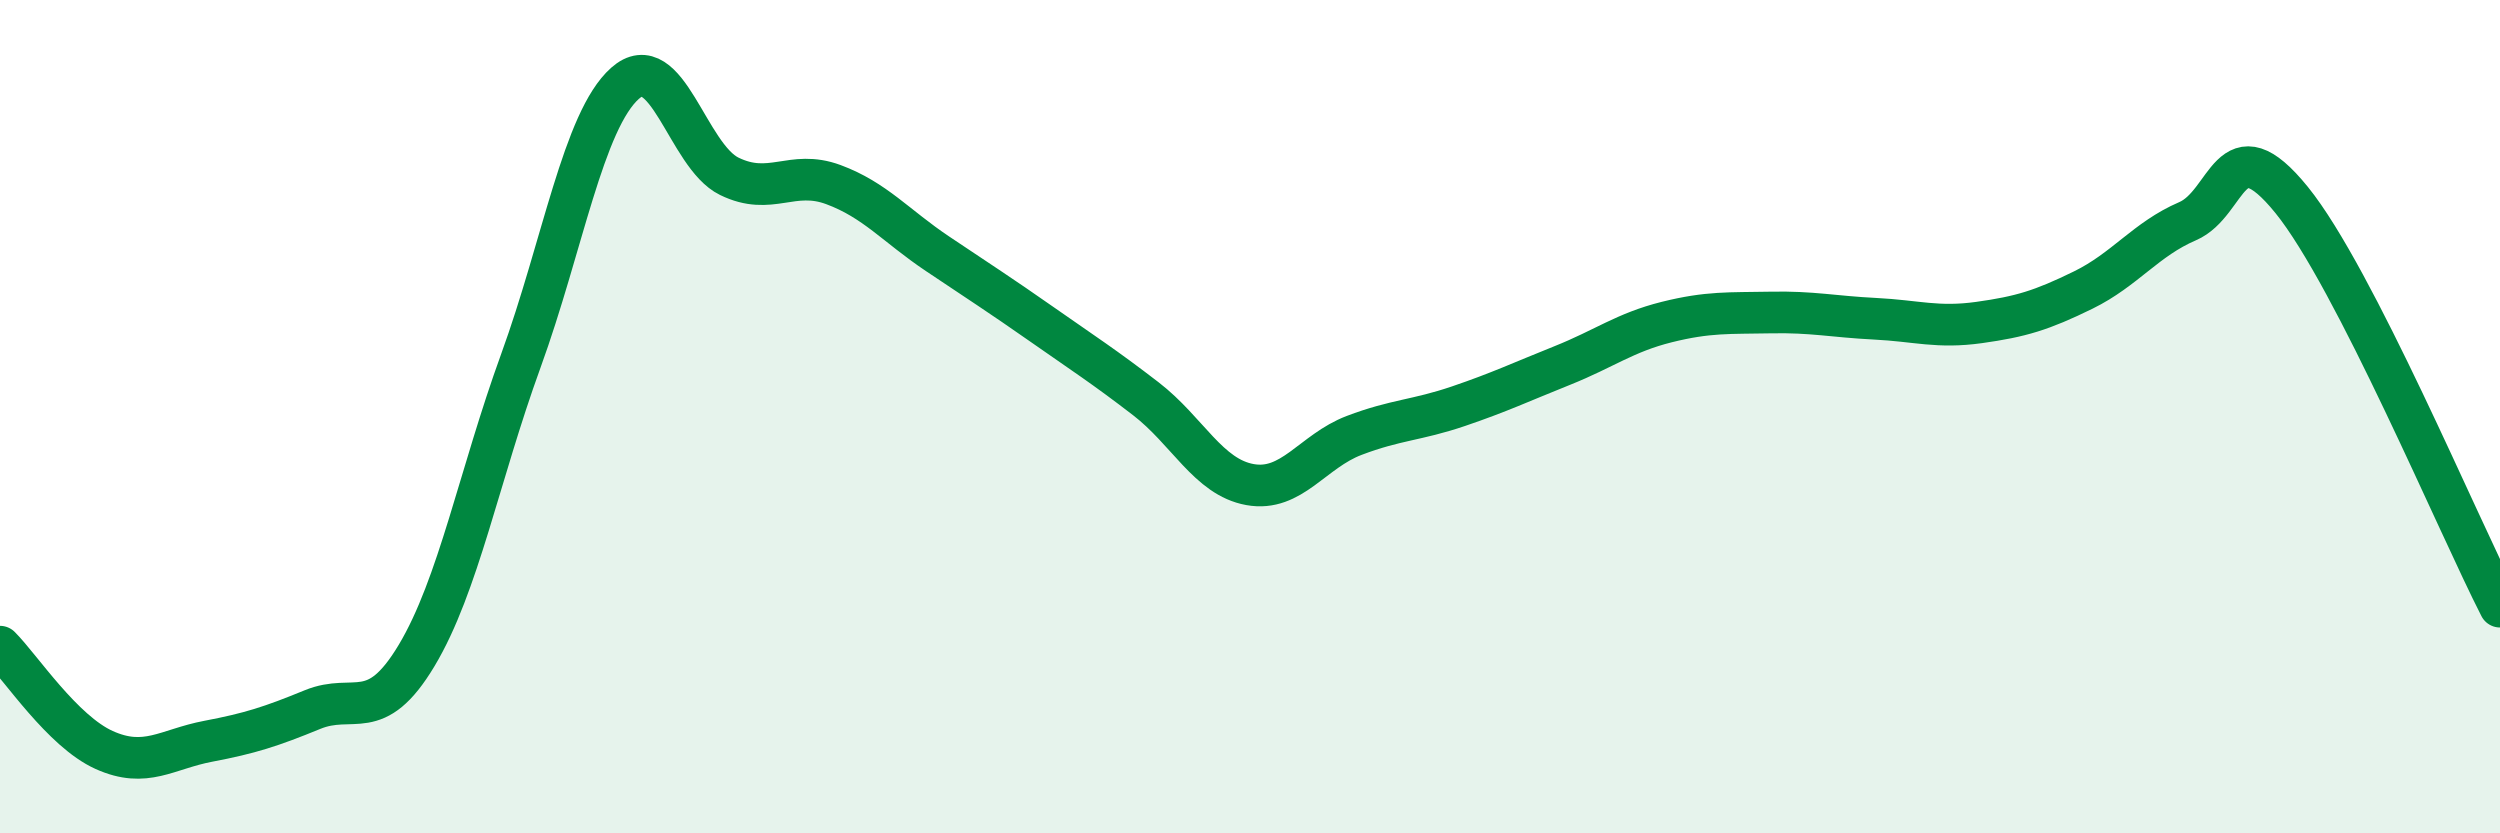
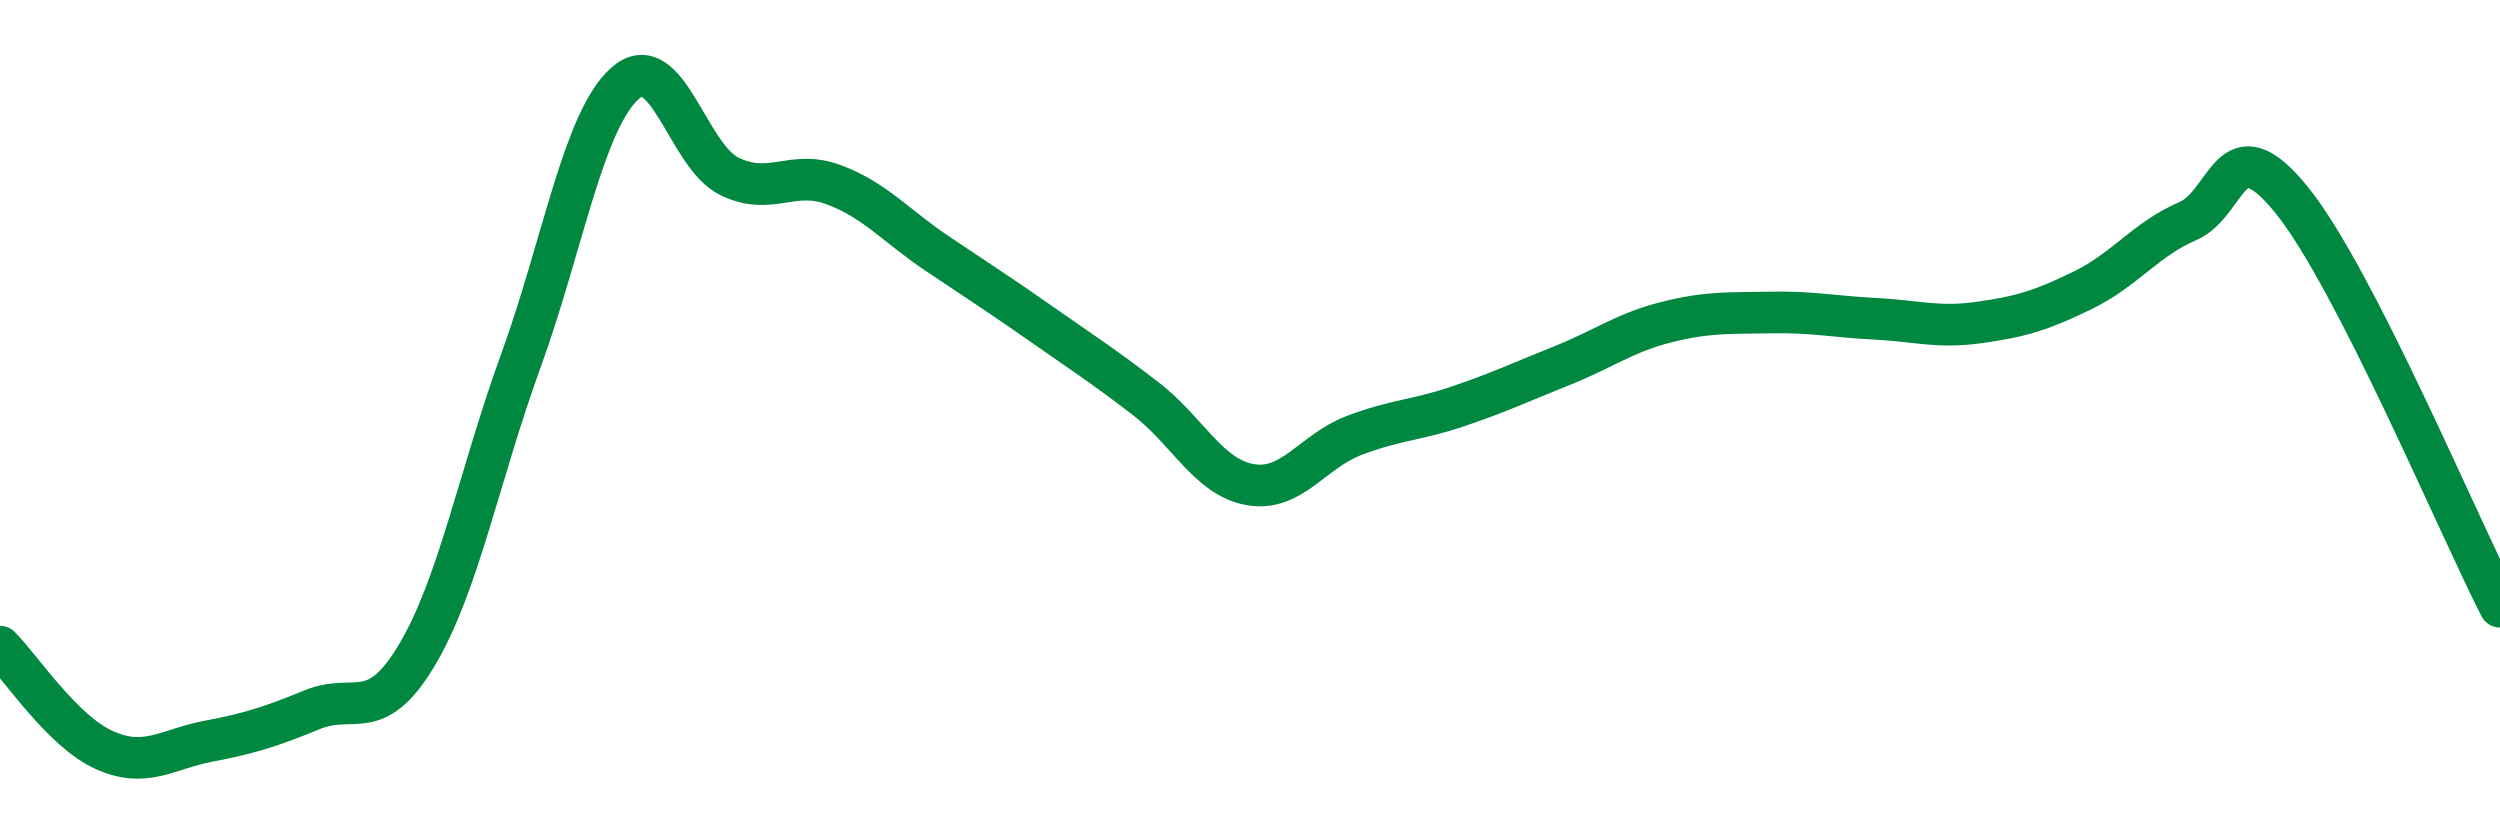
<svg xmlns="http://www.w3.org/2000/svg" width="60" height="20" viewBox="0 0 60 20">
-   <path d="M 0,15.52 C 0.5,16.02 1.5,17.55 2.5,18 C 3.5,18.45 4,17.98 5,17.79 C 6,17.6 6.5,17.44 7.5,17.03 C 8.5,16.62 9,17.4 10,15.73 C 11,14.06 11.5,11.41 12.5,8.66 C 13.5,5.91 14,2.89 15,2 C 16,1.11 16.5,3.74 17.5,4.23 C 18.5,4.72 19,4.06 20,4.43 C 21,4.8 21.5,5.42 22.5,6.09 C 23.5,6.76 24,7.08 25,7.78 C 26,8.48 26.5,8.8 27.5,9.57 C 28.5,10.34 29,11.45 30,11.63 C 31,11.81 31.5,10.83 32.5,10.45 C 33.5,10.07 34,10.09 35,9.75 C 36,9.41 36.5,9.17 37.5,8.77 C 38.5,8.37 39,7.98 40,7.73 C 41,7.48 41.5,7.52 42.5,7.5 C 43.5,7.48 44,7.6 45,7.65 C 46,7.7 46.5,7.88 47.5,7.74 C 48.5,7.6 49,7.45 50,6.96 C 51,6.47 51.5,5.74 52.5,5.31 C 53.5,4.88 53.5,2.95 55,4.8 C 56.5,6.65 59,12.61 60,14.56L60 20L0 20Z" fill="#008740" opacity="0.1" stroke-linecap="round" stroke-linejoin="round" />
  <path d="M 0,15.52 C 0.5,16.02 1.5,17.55 2.5,18 C 3.5,18.45 4,17.98 5,17.79 C 6,17.6 6.5,17.44 7.5,17.03 C 8.5,16.62 9,17.4 10,15.73 C 11,14.06 11.5,11.41 12.5,8.66 C 13.5,5.91 14,2.89 15,2 C 16,1.11 16.5,3.74 17.5,4.23 C 18.5,4.72 19,4.06 20,4.43 C 21,4.8 21.5,5.42 22.5,6.09 C 23.5,6.76 24,7.08 25,7.78 C 26,8.48 26.5,8.8 27.5,9.57 C 28.5,10.34 29,11.45 30,11.63 C 31,11.81 31.5,10.83 32.5,10.45 C 33.5,10.07 34,10.09 35,9.75 C 36,9.41 36.5,9.17 37.5,8.77 C 38.5,8.37 39,7.98 40,7.73 C 41,7.48 41.5,7.52 42.5,7.5 C 43.5,7.48 44,7.6 45,7.65 C 46,7.7 46.5,7.88 47.5,7.74 C 48.5,7.6 49,7.45 50,6.96 C 51,6.47 51.5,5.74 52.5,5.31 C 53.5,4.88 53.5,2.95 55,4.8 C 56.5,6.65 59,12.61 60,14.56" stroke="#008740" stroke-width="1" fill="none" stroke-linecap="round" stroke-linejoin="round" />
</svg>